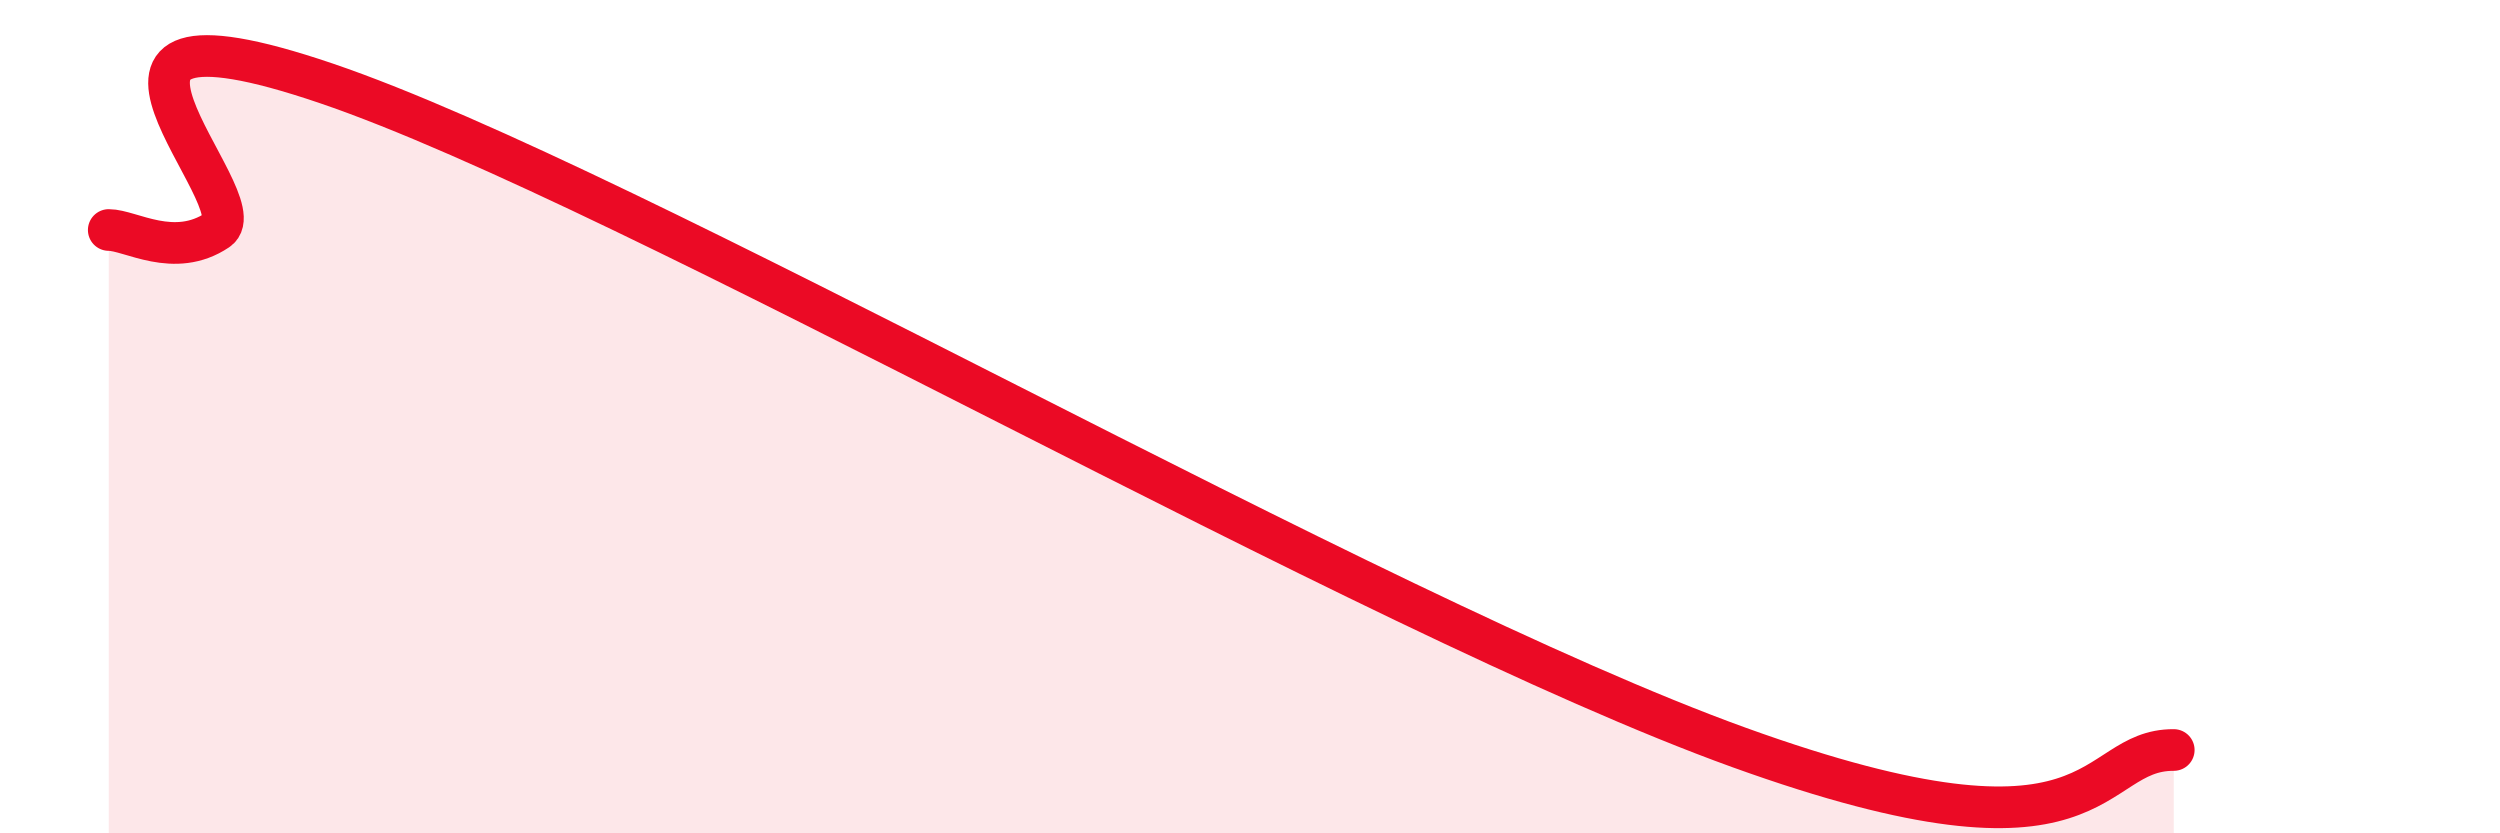
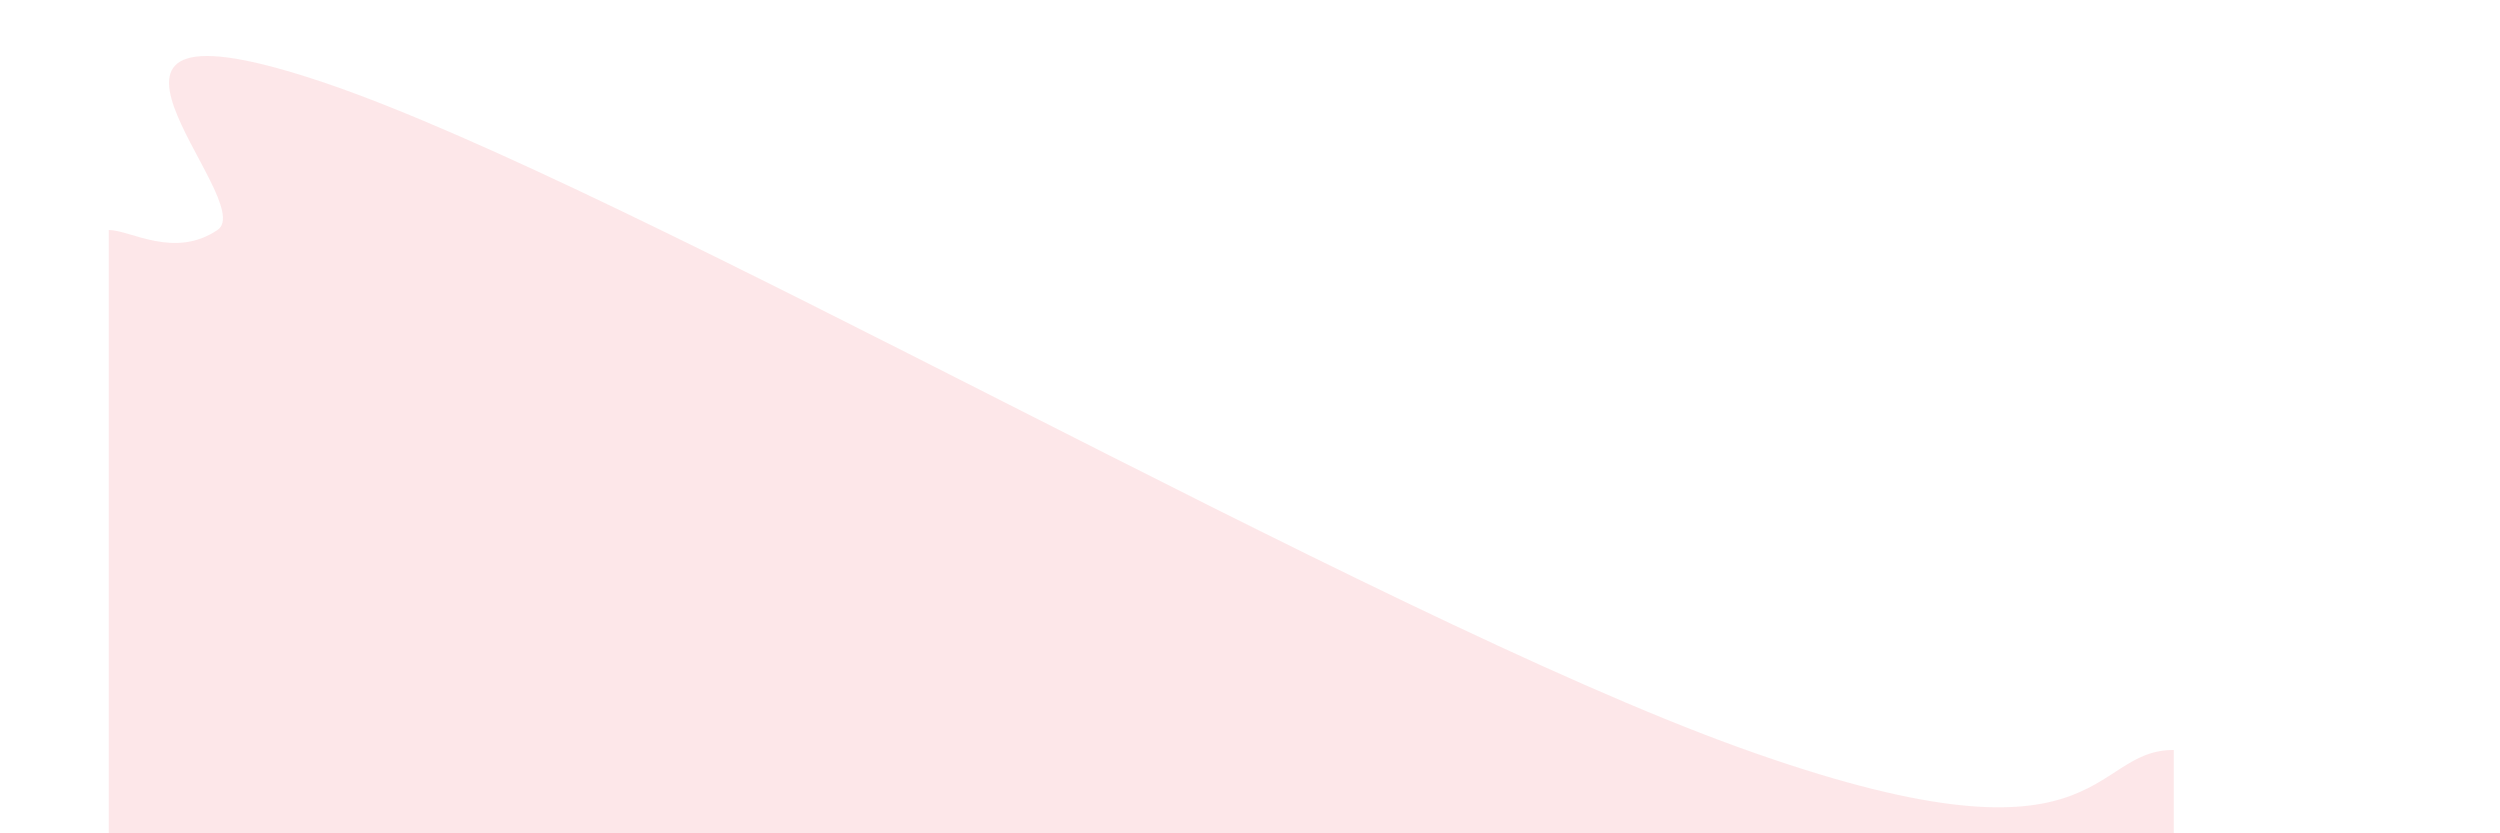
<svg xmlns="http://www.w3.org/2000/svg" width="60" height="20" viewBox="0 0 60 20">
  <path d="M 2.61,5.52 C 3.13,5.52 4.18,6.22 5.22,5.52 C 6.26,4.82 0.53,-0.48 7.83,2 C 15.13,4.48 32.87,14.74 41.74,17.94 C 50.61,21.14 50.08,17.99 52.17,18L52.17 20L2.61 20Z" fill="#EB0A25" opacity="0.1" stroke-linecap="round" stroke-linejoin="round" />
-   <path d="M 2.61,5.52 C 3.13,5.52 4.18,6.22 5.22,5.52 C 6.26,4.82 0.53,-0.48 7.83,2 C 15.13,4.48 32.87,14.74 41.74,17.94 C 50.61,21.14 50.08,17.99 52.17,18" stroke="#EB0A25" stroke-width="1" fill="none" stroke-linecap="round" stroke-linejoin="round" />
</svg>